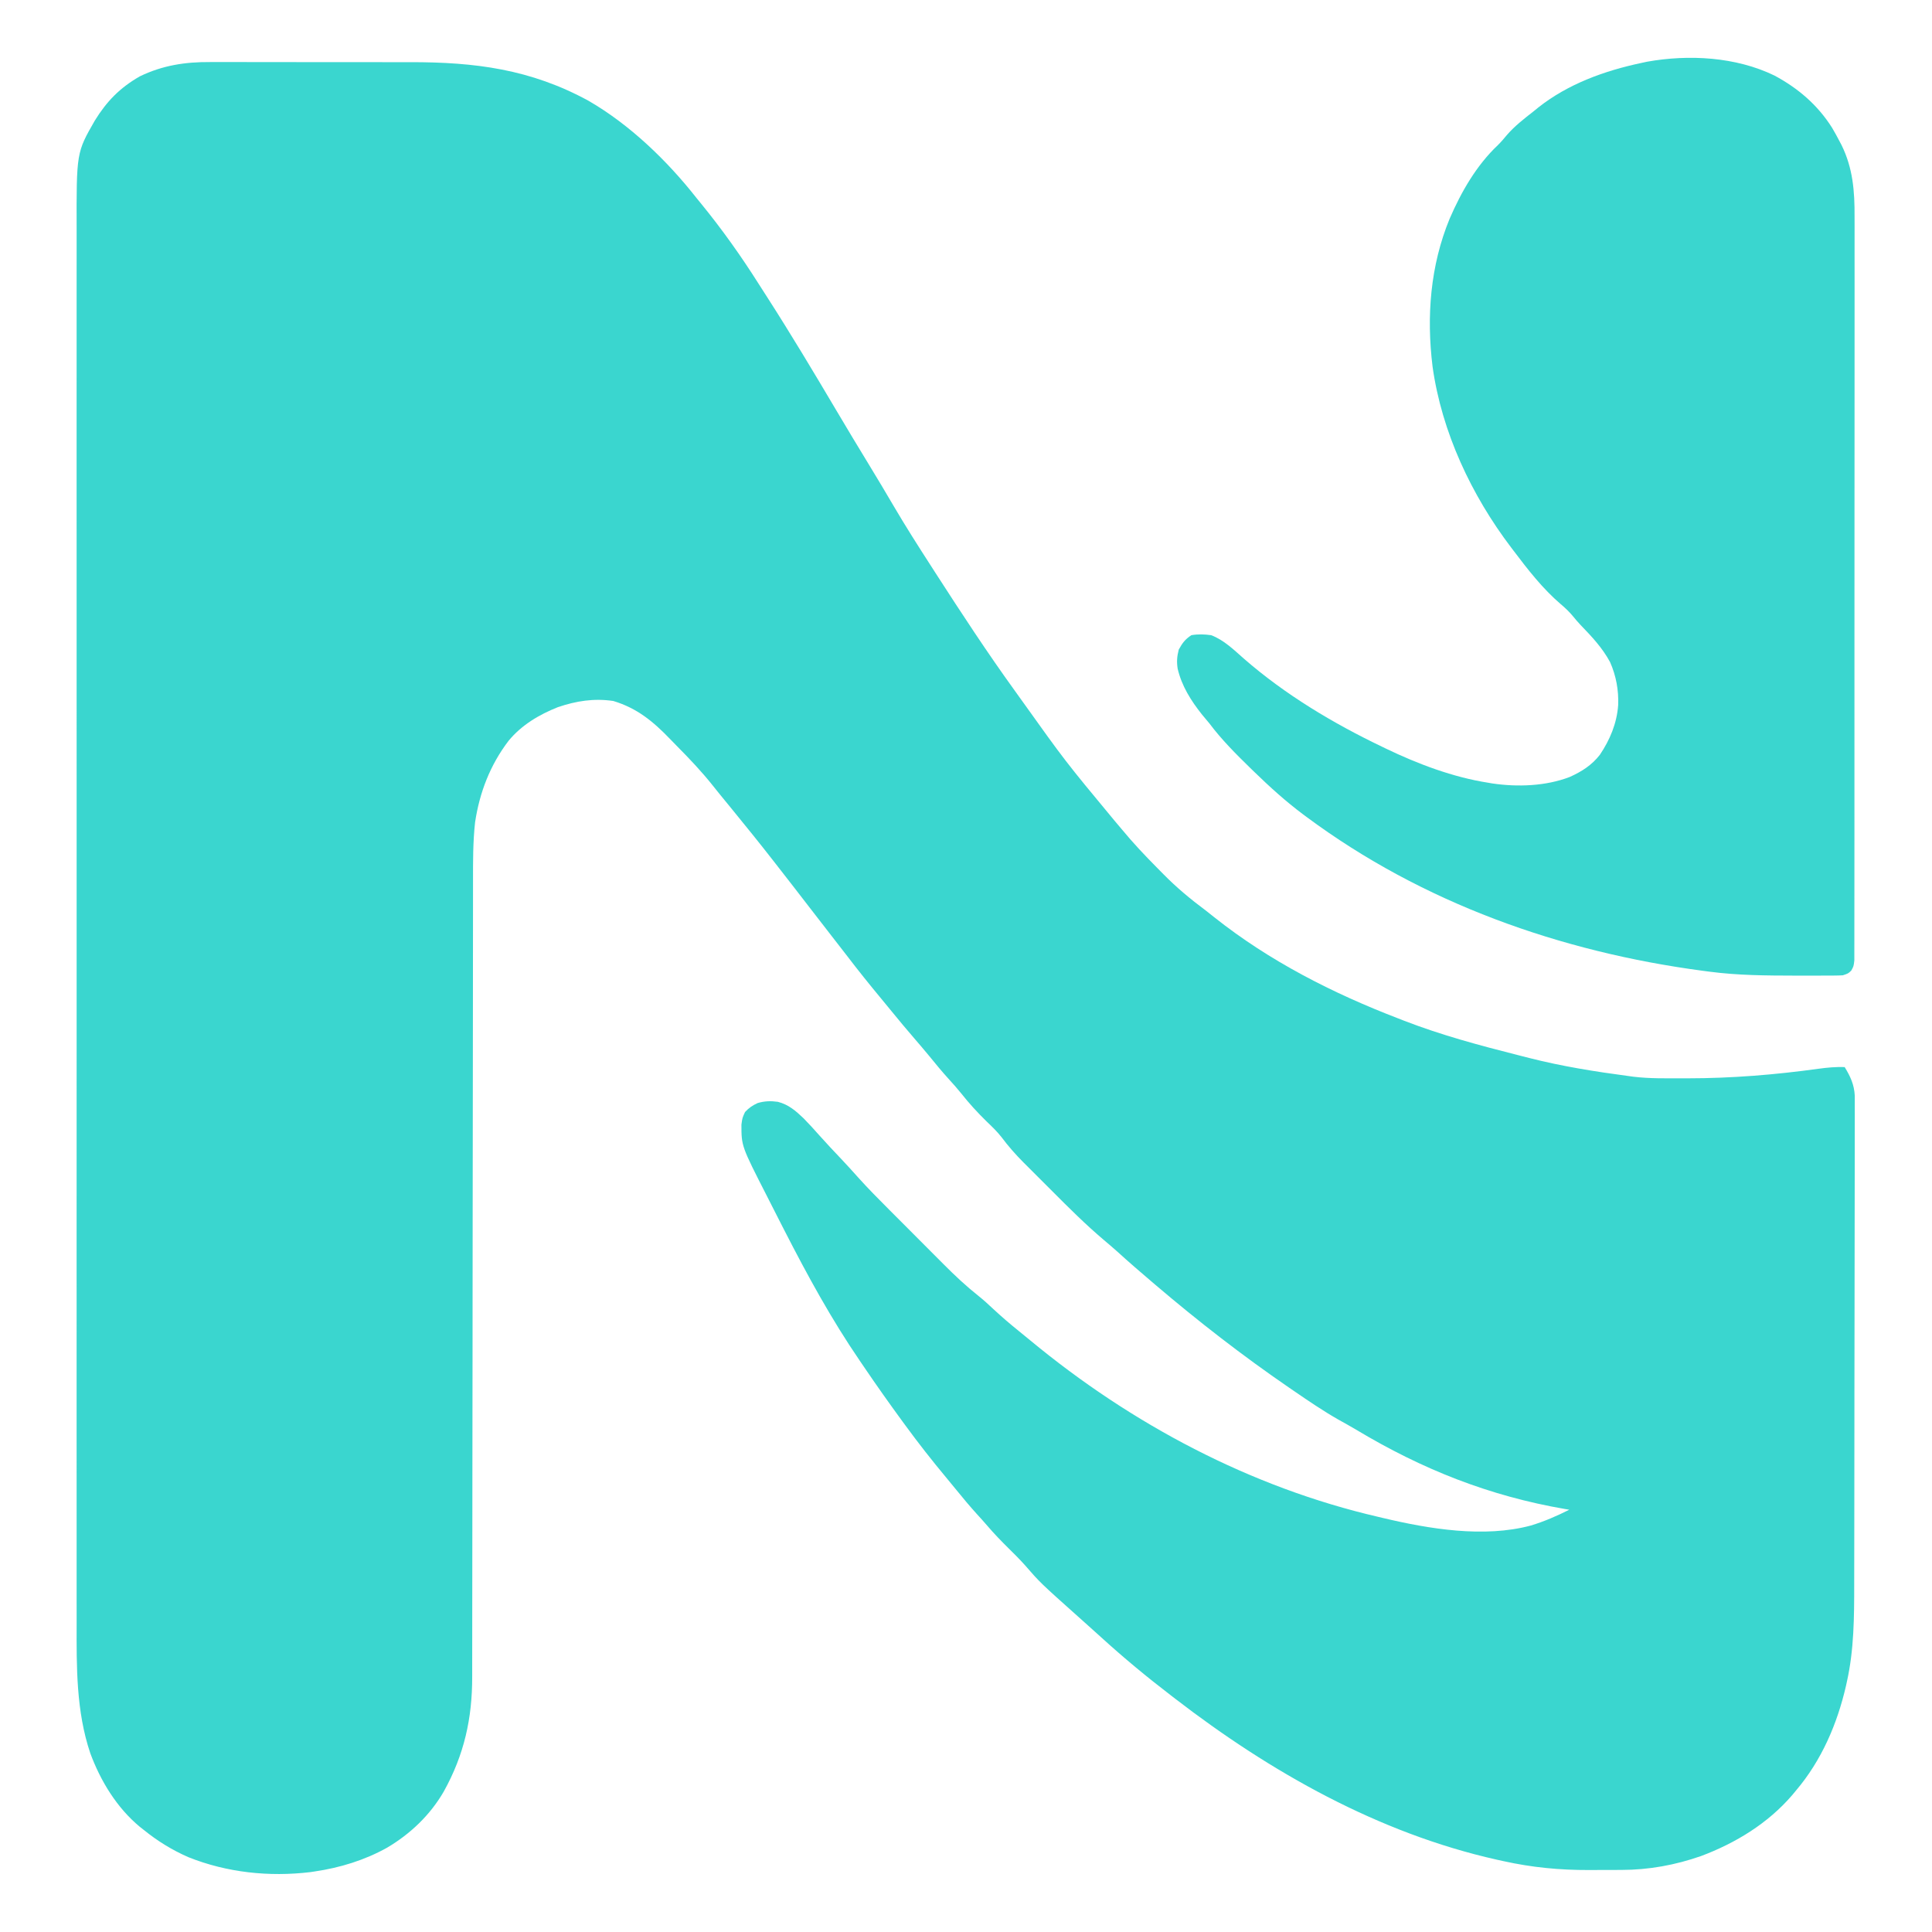
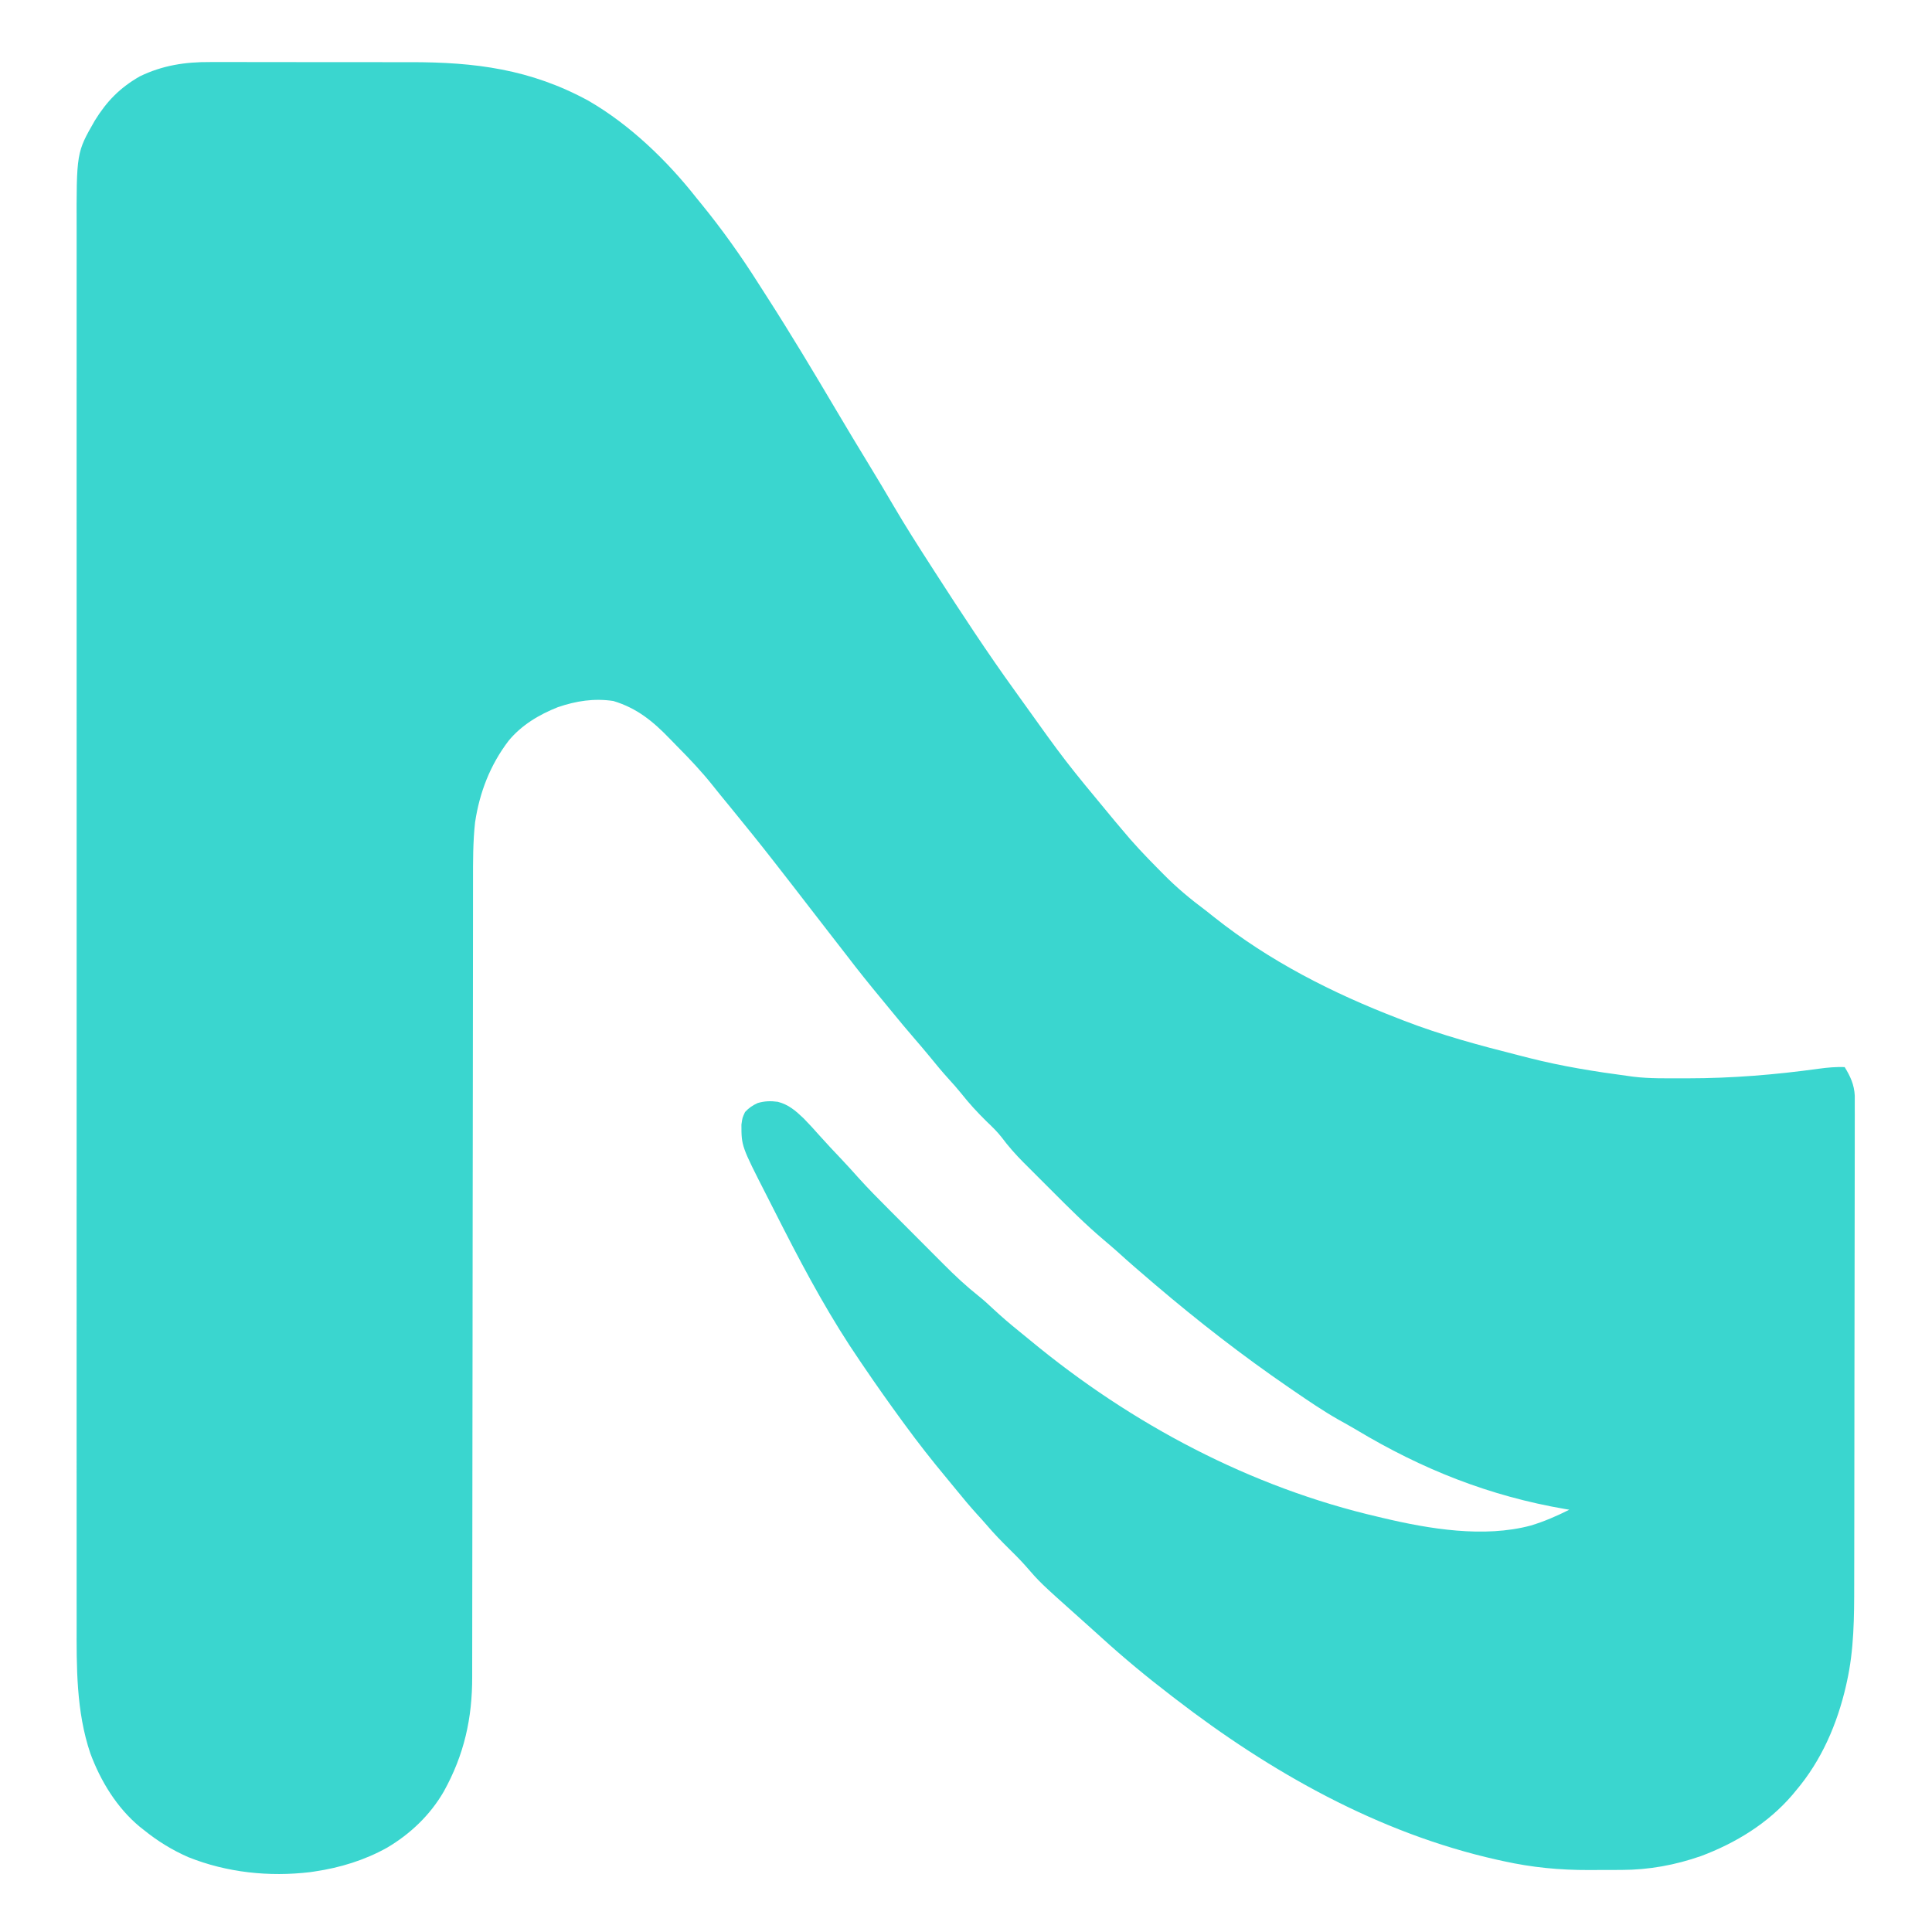
<svg xmlns="http://www.w3.org/2000/svg" width="1080" zoomAndPan="magnify" viewBox="0 0 810 810" height="1080" preserveAspectRatio="xMidYMid meet" version="1.0">
  <path fill="#3ad6cf" d="M 88.152 26.016 C 89.301 26.016 90.449 26.012 91.602 26.004 C 94.688 25.996 97.773 26.004 100.859 26.016 C 104.121 26.027 107.379 26.02 110.637 26.02 C 116.113 26.016 121.59 26.023 127.062 26.043 C 133.348 26.062 139.633 26.066 145.918 26.055 C 152.016 26.051 158.109 26.051 164.207 26.062 C 166.777 26.066 169.348 26.066 171.918 26.062 C 199.16 26.035 222.41 28.984 246.711 42.238 C 264.016 52.23 279.672 67.312 291.984 82.977 C 292.68 83.832 293.371 84.684 294.07 85.535 C 302.766 96.199 310.688 107.344 318.047 118.969 C 319.211 120.801 320.387 122.625 321.562 124.453 C 331.609 140.086 341.145 156.031 350.613 172.023 C 355.152 179.684 359.738 187.316 364.379 194.918 C 367.887 200.672 371.344 206.453 374.746 212.27 C 379.645 220.613 384.828 228.758 390.074 236.883 L 392.336 240.406 C 403.066 257.043 413.938 273.648 425.539 289.695 L 427.887 292.969 C 446.621 319.184 446.621 319.184 467.184 343.973 C 468.223 345.16 469.242 346.367 470.238 347.59 C 475.004 353.391 480.141 358.805 485.422 364.129 C 486.199 364.914 486.973 365.699 487.746 366.484 C 493.305 372.137 499.168 377.004 505.52 381.734 C 506.684 382.648 507.84 383.566 508.996 384.492 C 532.184 402.938 558.676 416.395 586.254 427 L 588.715 427.961 C 604.344 434.012 620.391 438.305 636.617 442.414 C 638.148 442.801 639.684 443.195 641.211 443.586 C 654.93 447.078 668.812 449.285 682.836 451.145 L 684.711 451.406 C 691.551 452.242 698.496 452.082 705.375 452.086 L 707.531 452.09 C 726.004 452.086 744.285 450.594 762.578 448.062 C 766.223 447.559 769.699 447.266 773.379 447.371 C 775.781 451.281 777.387 454.746 777.621 459.375 C 777.637 461.051 777.637 462.727 777.617 464.406 L 777.629 467.223 C 777.637 469.785 777.629 472.344 777.613 474.906 C 777.598 477.68 777.605 480.449 777.613 483.219 C 777.621 488.641 777.609 494.062 777.59 499.484 C 777.57 505.812 777.566 512.137 777.566 518.465 C 777.566 529.762 777.547 541.062 777.52 552.363 C 777.488 563.301 777.477 574.238 777.473 585.176 L 777.473 589.25 L 777.469 593.309 L 777.469 595.332 C 777.469 605.785 777.453 616.242 777.438 626.699 C 777.434 630.473 777.43 634.246 777.426 638.023 C 777.426 644.02 777.414 650.016 777.398 656.008 C 777.387 658.746 777.383 661.48 777.383 664.215 C 777.383 677.914 777.324 691.621 774.32 705.059 L 773.93 706.832 C 770.25 722.82 763.688 738.055 753.008 750.656 L 751.367 752.637 C 741.207 764.453 727.695 772.707 713.203 778.145 C 702.355 781.945 691.285 783.961 679.797 783.977 L 677.629 783.984 C 676.121 783.988 674.613 783.988 673.105 783.988 C 670.84 783.992 668.574 784.004 666.309 784.02 C 653.949 784.059 642.297 782.949 630.207 780.266 L 627.441 779.656 C 577.949 768.543 532.602 742.945 492.691 712.18 L 491.02 710.895 C 480.906 703.148 471.18 695.105 461.754 686.527 C 460.5 685.395 459.242 684.266 457.984 683.133 L 456.078 681.418 C 454.883 680.344 453.684 679.27 452.484 678.199 C 436.094 663.566 436.094 663.566 429.52 655.996 C 427.367 653.602 425.094 651.352 422.801 649.09 C 419.738 646.055 416.762 643 413.965 639.711 C 412.484 637.977 410.945 636.297 409.41 634.613 C 406.527 631.414 403.773 628.137 401.066 624.789 C 399.617 622.996 398.148 621.215 396.672 619.449 C 390.715 612.297 385.004 605.016 379.512 597.504 L 378.301 595.852 C 372.863 588.418 367.543 580.91 362.375 573.289 C 361.738 572.348 361.098 571.41 360.457 570.473 C 348.586 553.137 338.52 534.711 328.957 516.023 L 328.184 514.52 C 326.484 511.199 324.793 507.875 323.109 504.547 C 322.555 503.449 321.996 502.352 321.438 501.258 C 310.848 480.512 310.848 480.512 310.848 471.512 C 311.227 468.684 311.227 468.684 312.355 466.23 C 313.926 464.52 315.531 463.43 317.641 462.461 C 320.527 461.609 323.129 461.527 326.105 461.938 C 330.617 463.098 333.598 465.703 336.918 468.871 C 339.215 471.219 341.418 473.625 343.586 476.09 C 346.523 479.391 349.562 482.59 352.598 485.801 C 355.066 488.418 357.496 491.07 359.883 493.762 C 364.035 498.379 368.398 502.773 372.785 507.164 L 375.387 509.773 C 377.191 511.582 379 513.391 380.809 515.199 C 383.102 517.496 385.395 519.793 387.684 522.098 C 389.469 523.891 391.258 525.68 393.047 527.469 C 393.895 528.316 394.738 529.164 395.582 530.012 C 400.266 534.727 405.008 539.172 410.223 543.312 C 412.414 545.059 414.441 546.922 416.484 548.844 C 419.891 552.004 423.406 555.039 427.031 557.949 C 428.711 559.301 430.379 560.664 432.035 562.039 C 474.398 597.082 524.266 623.562 577.953 635.98 L 579.773 636.414 C 599.254 641.035 622.16 644.855 641.797 639.586 C 647.406 637.902 652.711 635.586 657.934 632.961 L 656.316 632.688 C 624.406 627.211 596.309 616.051 568.551 599.395 C 566.082 597.93 563.582 596.539 561.07 595.148 C 554.656 591.488 548.578 587.34 542.492 583.172 L 540.387 581.73 C 520.898 568.359 502.375 553.98 484.391 538.66 L 483.047 537.516 C 478.102 533.305 473.188 529.07 468.387 524.695 C 466.527 523.035 464.637 521.426 462.73 519.82 C 455.168 513.41 448.176 506.449 441.184 499.426 C 439.105 497.344 437.023 495.262 434.938 493.188 C 433.594 491.848 432.254 490.504 430.914 489.16 L 429.055 487.309 C 425.742 483.969 422.723 480.559 419.914 476.785 C 418.008 474.34 415.793 472.238 413.559 470.098 C 409.75 466.375 406.266 462.551 402.957 458.371 C 401.367 456.395 399.707 454.523 397.996 452.652 C 395.098 449.469 392.367 446.18 389.66 442.832 C 387.57 440.289 385.434 437.793 383.285 435.301 C 380.078 431.582 376.926 427.82 373.832 424.012 C 372.383 422.234 370.926 420.465 369.461 418.699 C 364.488 412.699 359.613 406.648 354.895 400.441 C 352.805 397.715 350.688 395.008 348.574 392.297 C 345.543 388.41 342.523 384.512 339.52 380.605 C 334.77 374.418 329.98 368.27 325.184 362.121 L 324.059 360.676 C 318.492 353.535 312.805 346.496 307.074 339.488 L 305.184 337.172 C 304.113 335.859 303.039 334.551 301.965 333.246 C 300.922 331.973 299.895 330.688 298.875 329.395 C 294.23 323.543 289.148 318.188 283.891 312.883 C 282.906 311.883 281.926 310.879 280.953 309.867 C 273.836 302.473 267.141 296.922 257.133 293.891 C 249.008 292.691 241.613 293.859 233.887 296.484 C 226.02 299.602 218.652 303.988 213.219 310.586 C 205.496 320.723 201.062 332.215 199.176 344.77 C 198.273 352.965 198.312 361.156 198.316 369.387 C 198.316 370.879 198.312 372.367 198.312 373.859 C 198.305 377.93 198.305 382.004 198.305 386.078 C 198.305 390.48 198.297 394.879 198.293 399.281 C 198.281 406.902 198.277 414.523 198.273 422.145 C 198.266 433.688 198.25 445.23 198.234 456.773 C 198.227 461.414 198.219 466.051 198.215 470.688 L 198.215 472.25 C 198.195 484.504 198.18 496.754 198.168 509.008 C 198.152 522.047 198.141 535.086 198.129 548.121 C 198.125 553.035 198.121 557.91 198.121 562.746 C 198.105 580.629 198.082 598.516 198.055 616.398 C 198.035 627.906 198.023 639.418 198.023 650.926 C 198.02 658.469 198.012 666.008 197.996 673.551 C 197.988 677.898 197.98 682.246 197.984 686.594 C 197.988 690.578 197.984 694.566 197.969 698.551 C 197.965 699.988 197.965 701.422 197.969 702.855 C 198.02 720.391 194.613 735.691 186.051 751.109 C 180.359 760.953 172.051 768.879 162.289 774.648 C 152.914 779.879 142.609 783.047 132.023 784.605 L 130.062 784.902 C 112.812 786.953 95.117 785.09 78.961 778.621 C 72.191 775.656 66.09 771.906 60.344 767.254 L 58.59 765.875 C 48.973 757.883 42.168 746.719 37.863 735.074 C 31.906 717.438 32.086 698.797 32.133 680.398 C 32.141 677.172 32.133 673.945 32.125 670.719 C 32.117 665.086 32.117 659.449 32.125 653.816 C 32.133 645.438 32.129 637.059 32.121 628.676 C 32.109 613.707 32.109 598.738 32.117 583.77 C 32.121 570.672 32.125 557.578 32.121 544.48 L 32.121 541.844 L 32.117 531.246 C 32.109 498.145 32.117 465.043 32.129 431.938 C 32.141 402.543 32.141 373.148 32.129 343.758 C 32.121 306.277 32.117 268.824 32.121 231.395 C 32.125 218.305 32.121 205.215 32.117 192.125 C 32.109 177.242 32.113 162.359 32.121 147.477 C 32.129 139.152 32.129 130.824 32.121 122.5 C 32.117 116.938 32.117 111.371 32.129 105.809 C 32.137 102.641 32.137 99.473 32.129 96.305 C 32.051 63.973 32.051 63.973 39.746 50.562 C 44.754 42.461 50.246 36.809 58.605 32.02 C 68.168 27.387 77.637 25.941 88.152 26.016" fill-opacity="1" fill-rule="nonzero" />
-   <path fill="#3ad6cf" d="M 743.953 31.676 C 753.859 36.988 762.062 44 768.098 53.555 C 769.238 55.488 770.324 57.453 771.352 59.449 L 772.066 60.801 C 776.84 70.484 777.594 80.168 777.531 90.742 C 777.531 92.105 777.535 93.465 777.543 94.824 C 777.555 98.539 777.547 102.246 777.535 105.957 C 777.527 109.969 777.535 113.984 777.543 117.996 C 777.555 125.844 777.547 133.688 777.535 141.535 C 777.523 150.676 777.527 159.812 777.527 168.949 C 777.531 185.246 777.523 201.547 777.504 217.844 C 777.484 233.664 777.48 249.484 777.488 265.305 C 777.5 284.375 777.496 303.445 777.484 322.516 L 777.48 325.254 C 777.48 331.625 777.48 338 777.484 344.371 C 777.488 352.129 777.48 359.887 777.469 367.645 C 777.457 371.605 777.457 375.562 777.461 379.523 C 777.465 383.145 777.461 386.762 777.449 390.383 C 777.445 391.695 777.445 393.012 777.449 394.324 C 777.457 396.102 777.449 397.879 777.438 399.656 L 777.438 402.656 C 777.152 405.121 777.152 405.121 776.145 406.926 C 774.887 408.141 774.887 408.141 772.625 408.895 C 771.508 408.965 770.391 409 769.273 409.004 L 767.211 409.02 L 764.98 409.023 L 762.656 409.031 C 760.16 409.039 757.668 409.039 755.176 409.035 L 752.605 409.035 C 740.602 409.012 728.707 408.949 716.789 407.387 L 713.953 407.016 C 654.262 399.09 596.359 378.586 547.773 342.504 L 546.391 341.48 C 539.09 336.031 532.422 329.984 525.891 323.645 L 524.238 322.043 C 518.105 316.066 512.18 310.133 507.027 303.273 C 506.008 302.047 504.984 300.82 503.961 299.598 C 499.32 293.758 495.426 287.621 493.727 280.289 C 493.293 277.32 493.457 275.273 494.199 272.344 C 495.754 269.543 496.816 268.082 499.48 266.305 C 502.305 265.82 504.949 265.902 507.781 266.305 C 513.121 268.312 517.293 272.445 521.52 276.156 C 538.805 291.215 558.836 303.211 579.461 313.082 L 580.984 313.82 C 594.441 320.293 609.18 325.875 623.98 328.172 L 625.637 328.461 C 636.277 330.02 648.016 329.609 658.074 325.766 C 663.141 323.484 667.281 320.871 670.738 316.469 C 674.996 310.141 677.863 303.277 678.426 295.637 C 678.668 289.355 677.57 283.355 675.035 277.594 C 671.797 271.605 667.395 266.918 662.699 262.07 C 661.488 260.797 660.367 259.461 659.254 258.102 C 657.762 256.324 656.176 254.836 654.398 253.34 C 646.777 246.82 640.562 238.82 634.543 230.848 L 633.605 229.617 C 616.914 207.641 604.434 181.137 600.602 153.656 C 598.016 132.586 599.652 111.398 607.77 91.691 C 612.668 80.379 618.988 69.348 628.008 60.824 C 629.348 59.508 630.52 58.113 631.715 56.668 C 635.012 52.859 638.883 49.852 642.844 46.766 L 644.965 45.039 C 657.426 35.188 672.707 29.668 688.117 26.395 L 690.508 25.879 C 708.055 22.738 727.754 23.816 743.953 31.676" fill-opacity="1" fill-rule="nonzero" />
</svg>